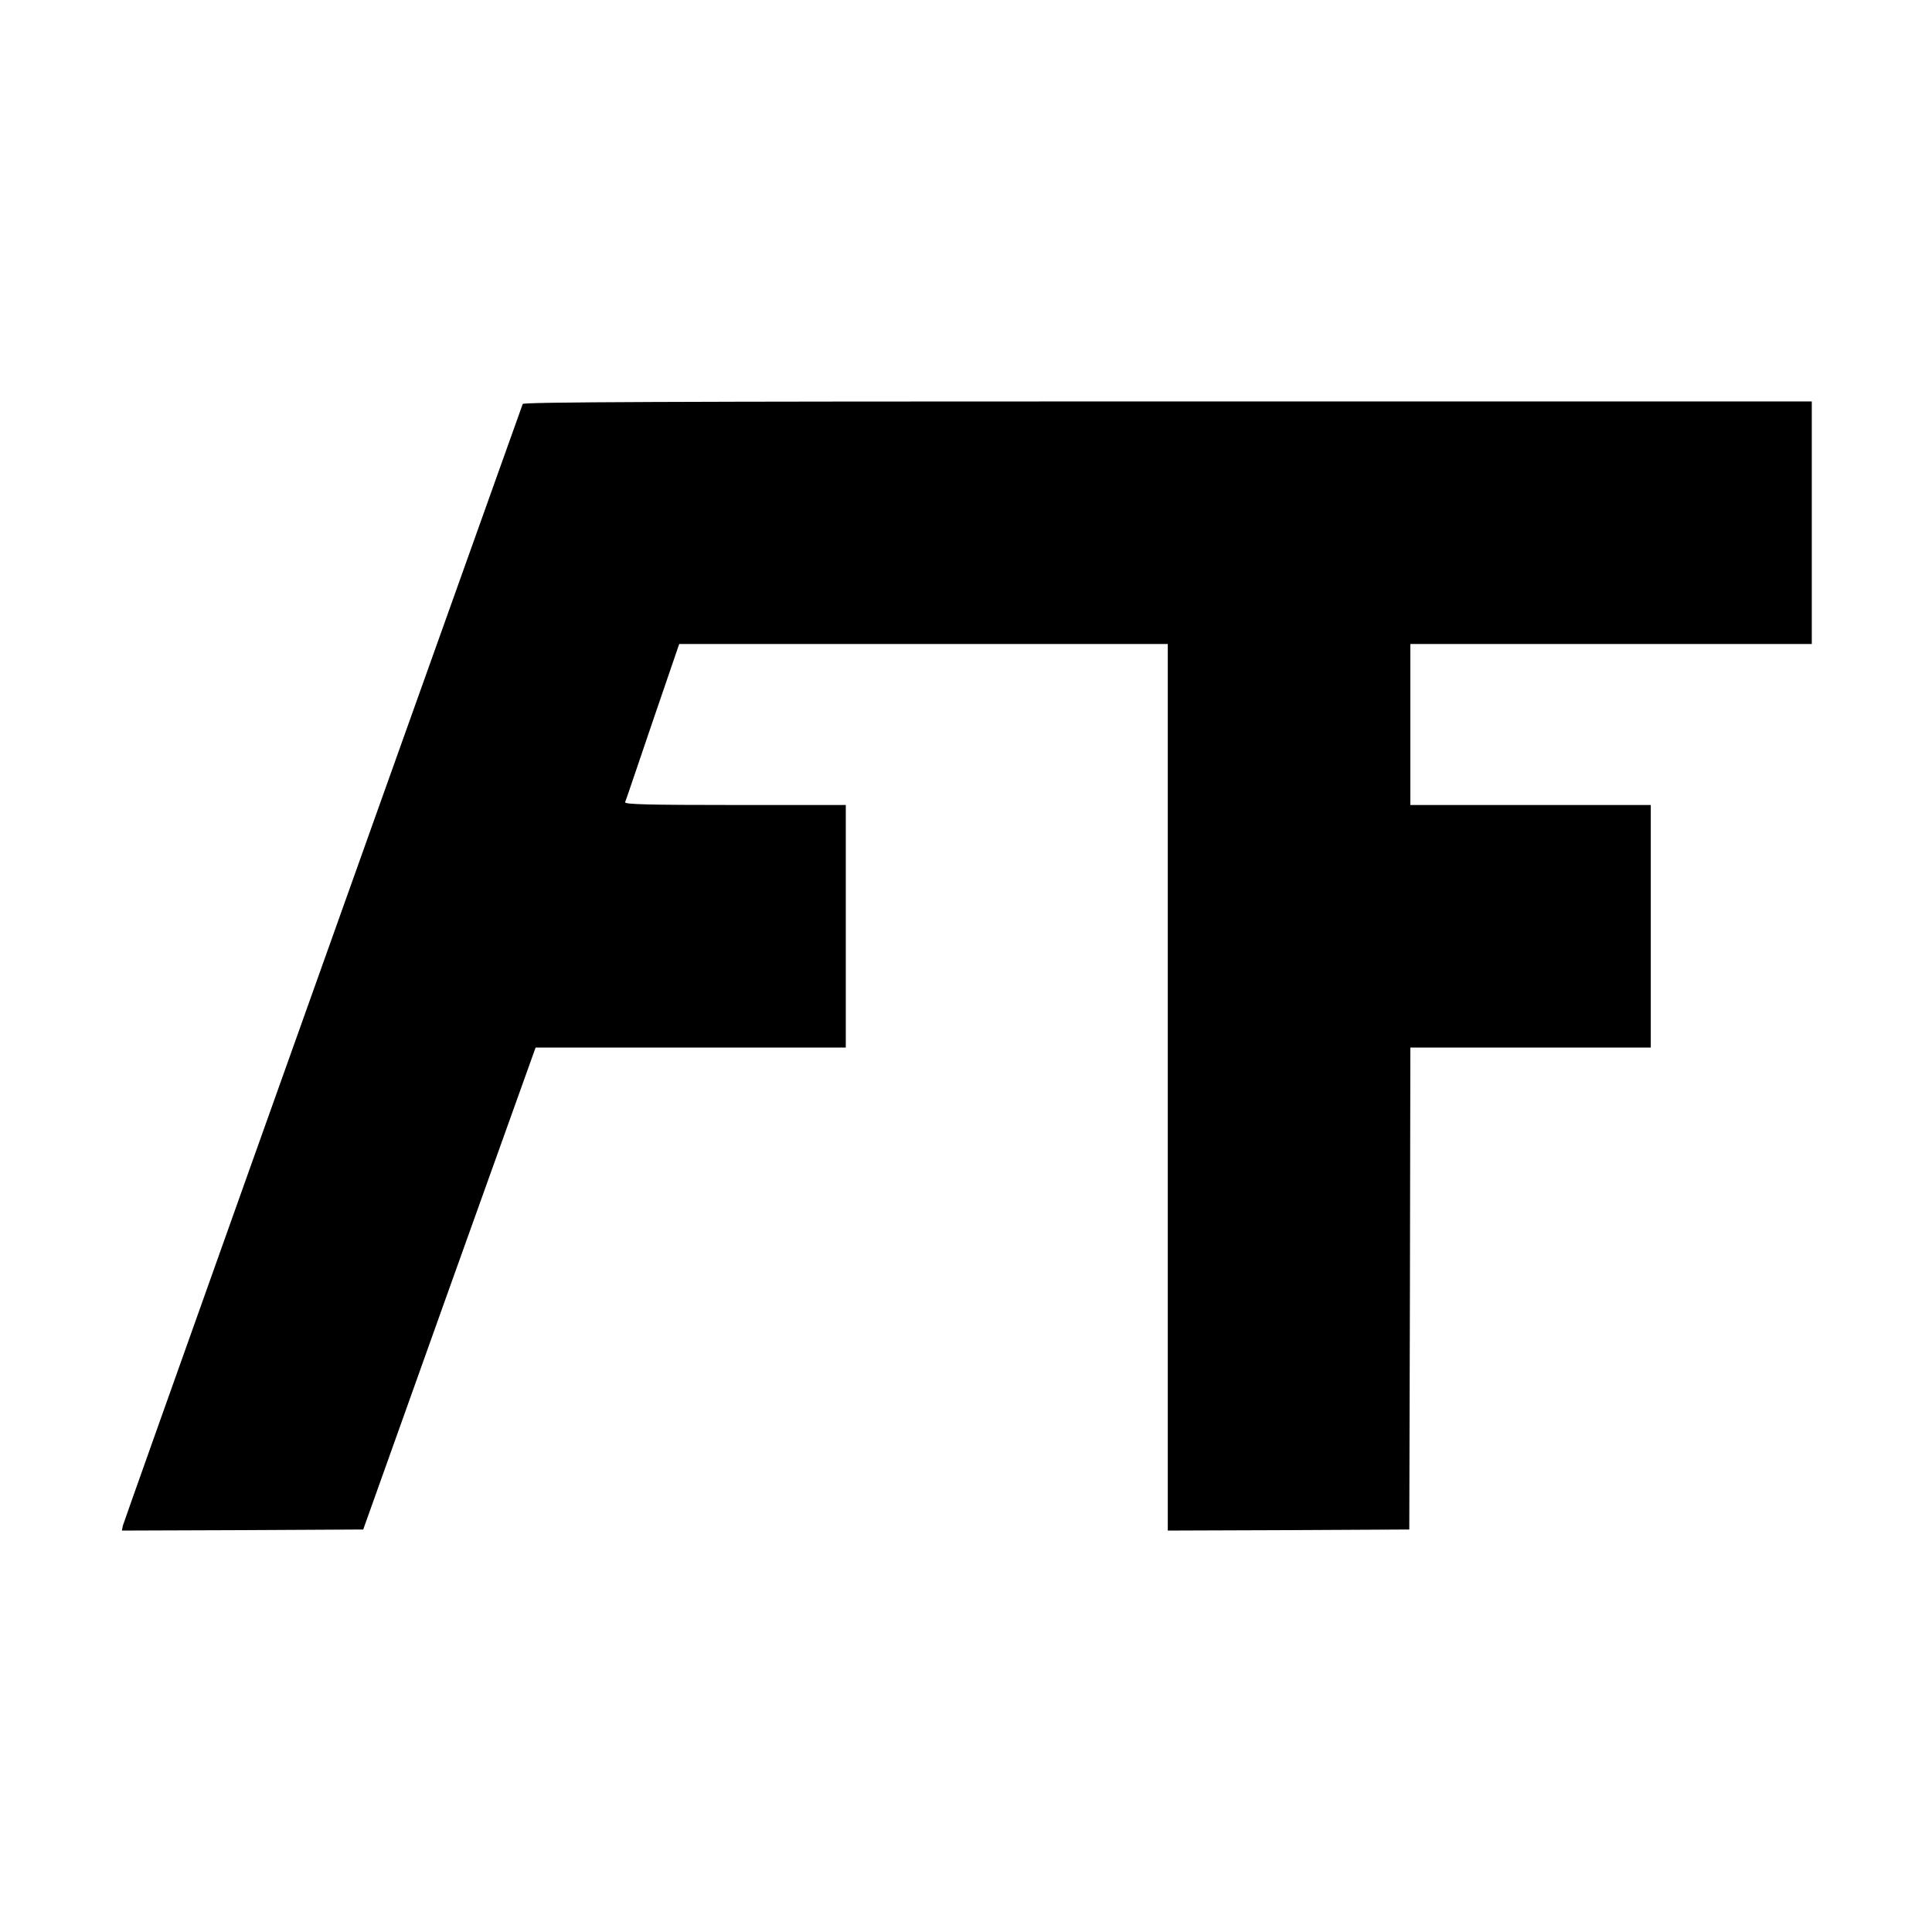
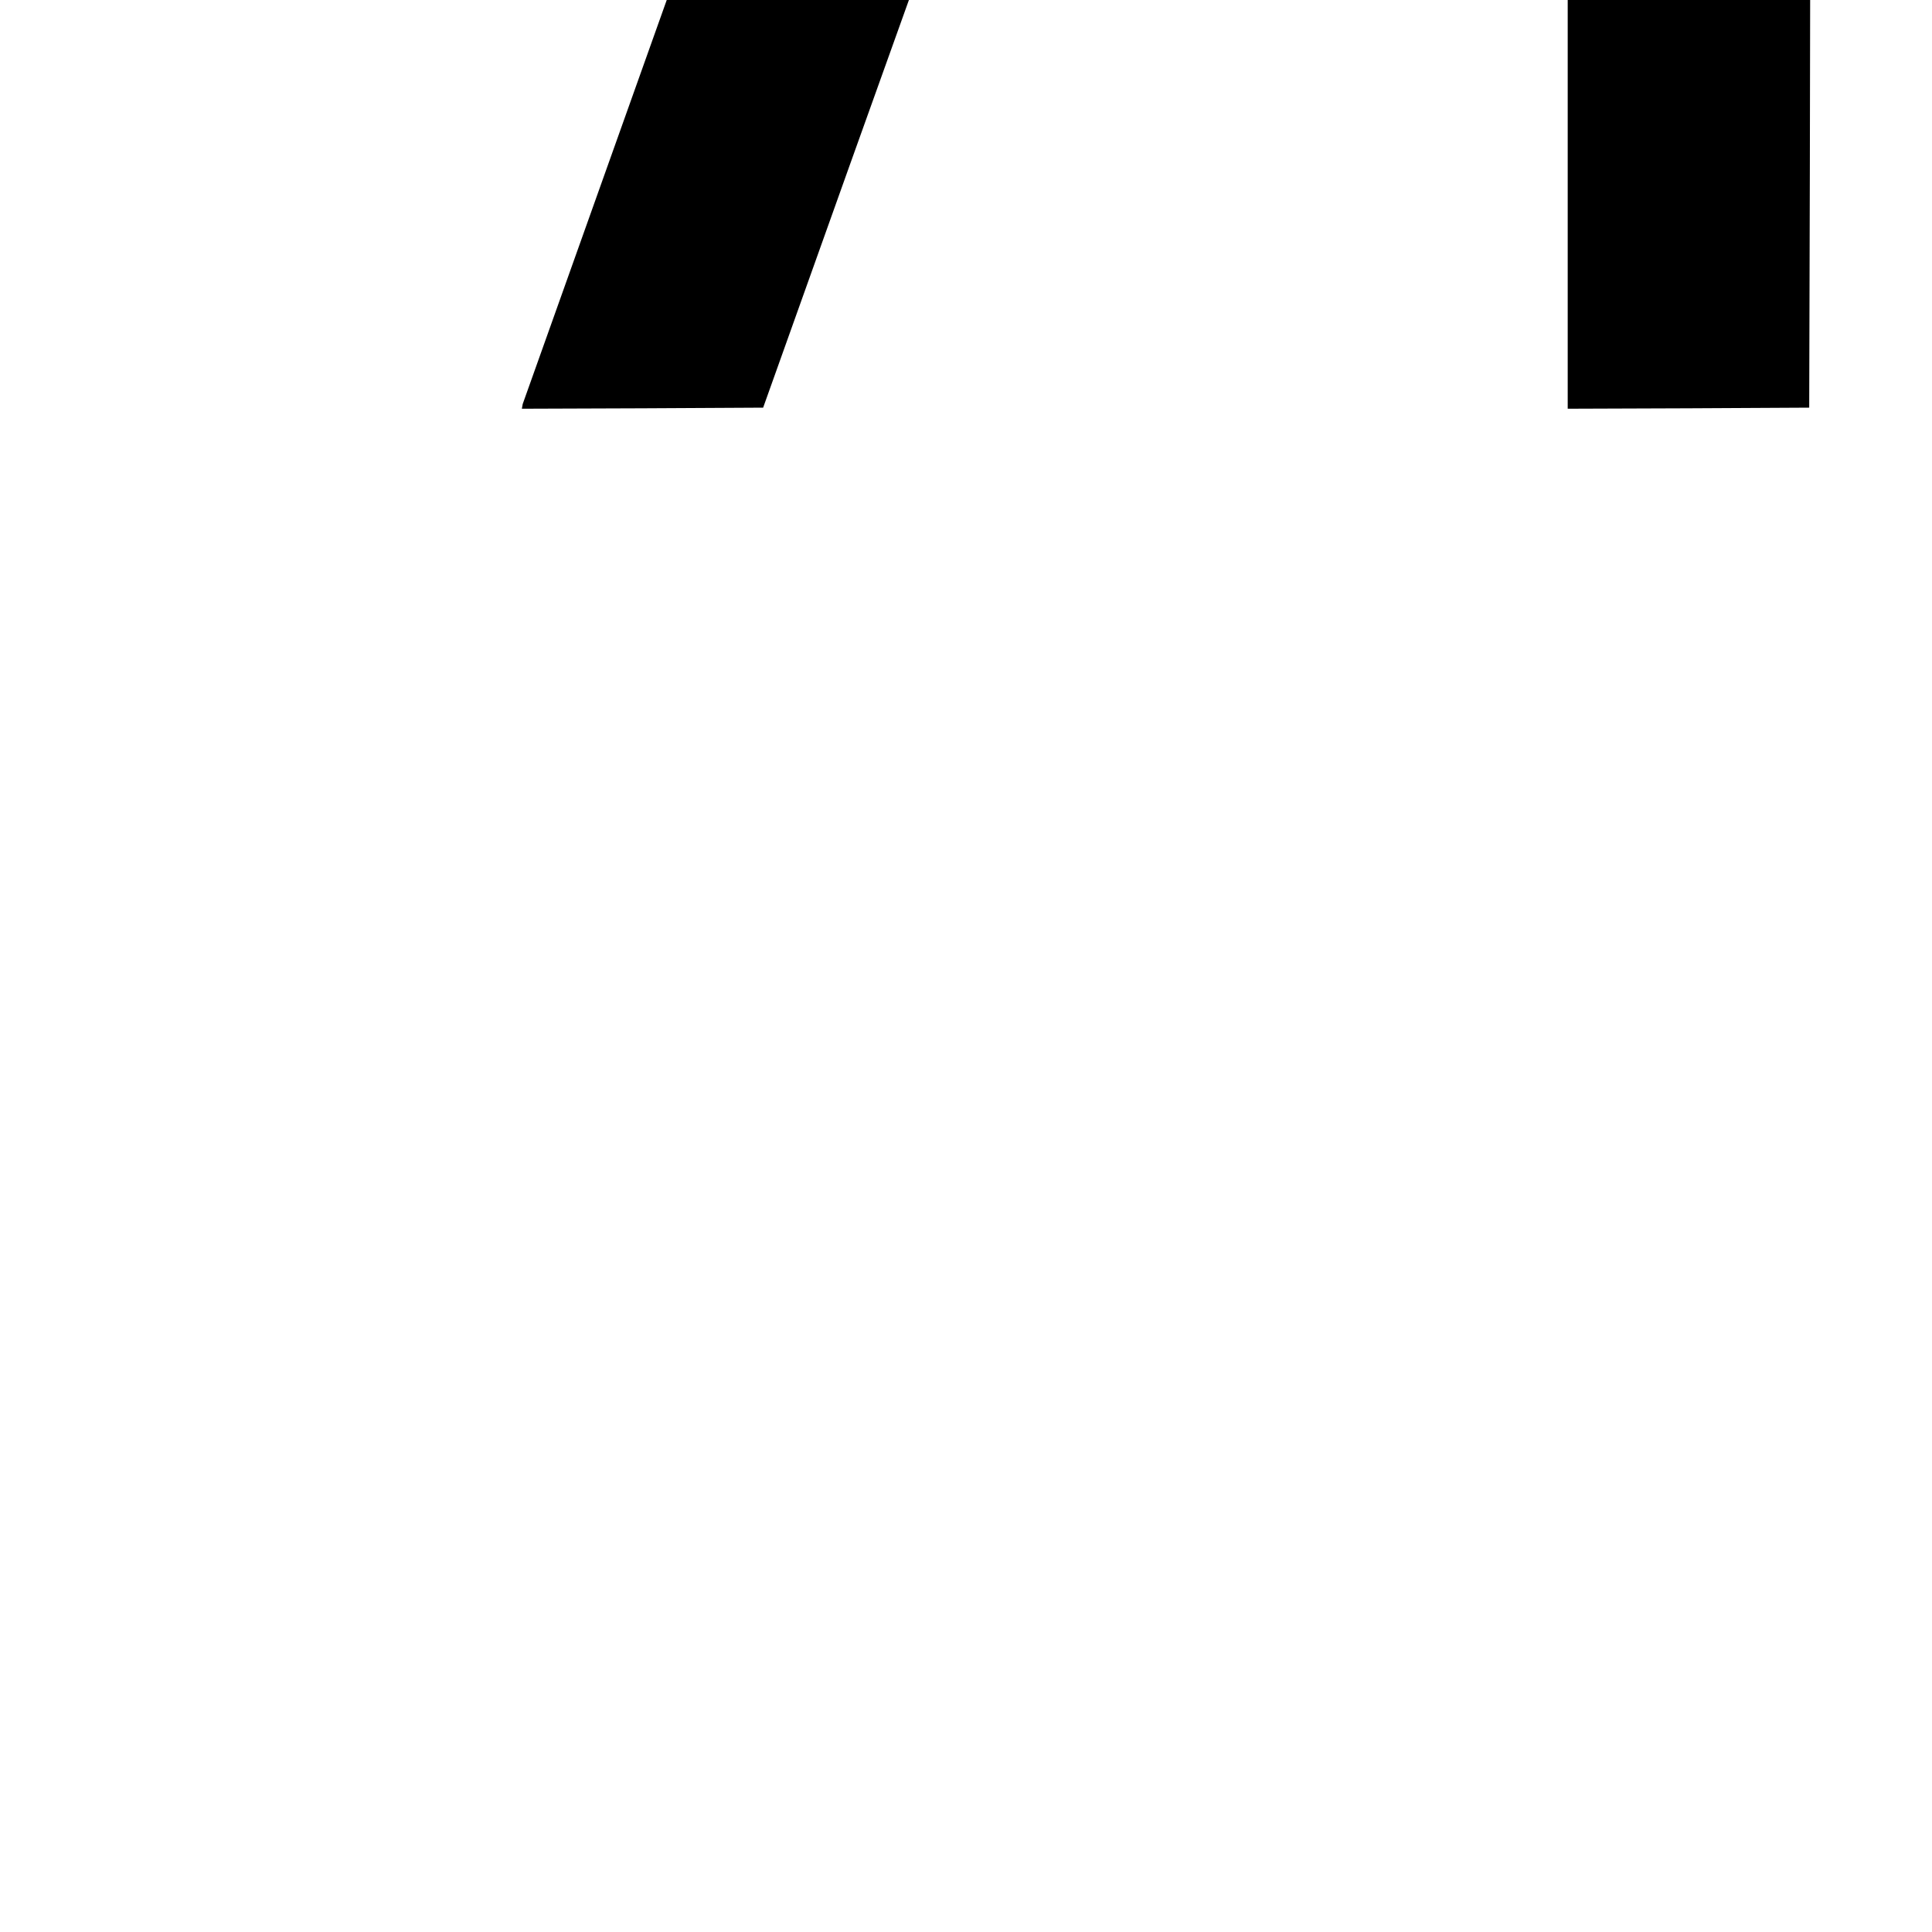
<svg xmlns="http://www.w3.org/2000/svg" version="1.0" width="900pt" height="900pt" viewBox="0 0 900 900" preserveAspectRatio="xMidYMid meet">
  <g transform="translate(0,900) scale(0.1,-0.1)" fill="#000000" stroke="none">
-     <path d="M2435 7118 c-919 -2571 -1859 -5209 -1863 -5226 l-4 -22 562 2 562 3 401 1123 402 1122 722 0 723 0 0 565 0 565 -516 0 c-409 0 -515 3 -512 13 3 6 60 175 128 375 l124 362 1138 0 1138 0 0 -2065 0 -2065 563 2 562 3 3 1123 2 1122 560 0 560 0 0 565 0 565 -560 0 -560 0 0 375 0 375 935 0 935 0 0 565 0 565 -3000 0 c-2392 0 -3002 -3 -3005 -12z" />
+     <path d="M2435 7118 l-4 -22 562 2 562 3 401 1123 402 1122 722 0 723 0 0 565 0 565 -516 0 c-409 0 -515 3 -512 13 3 6 60 175 128 375 l124 362 1138 0 1138 0 0 -2065 0 -2065 563 2 562 3 3 1123 2 1122 560 0 560 0 0 565 0 565 -560 0 -560 0 0 375 0 375 935 0 935 0 0 565 0 565 -3000 0 c-2392 0 -3002 -3 -3005 -12z" />
  </g>
</svg>